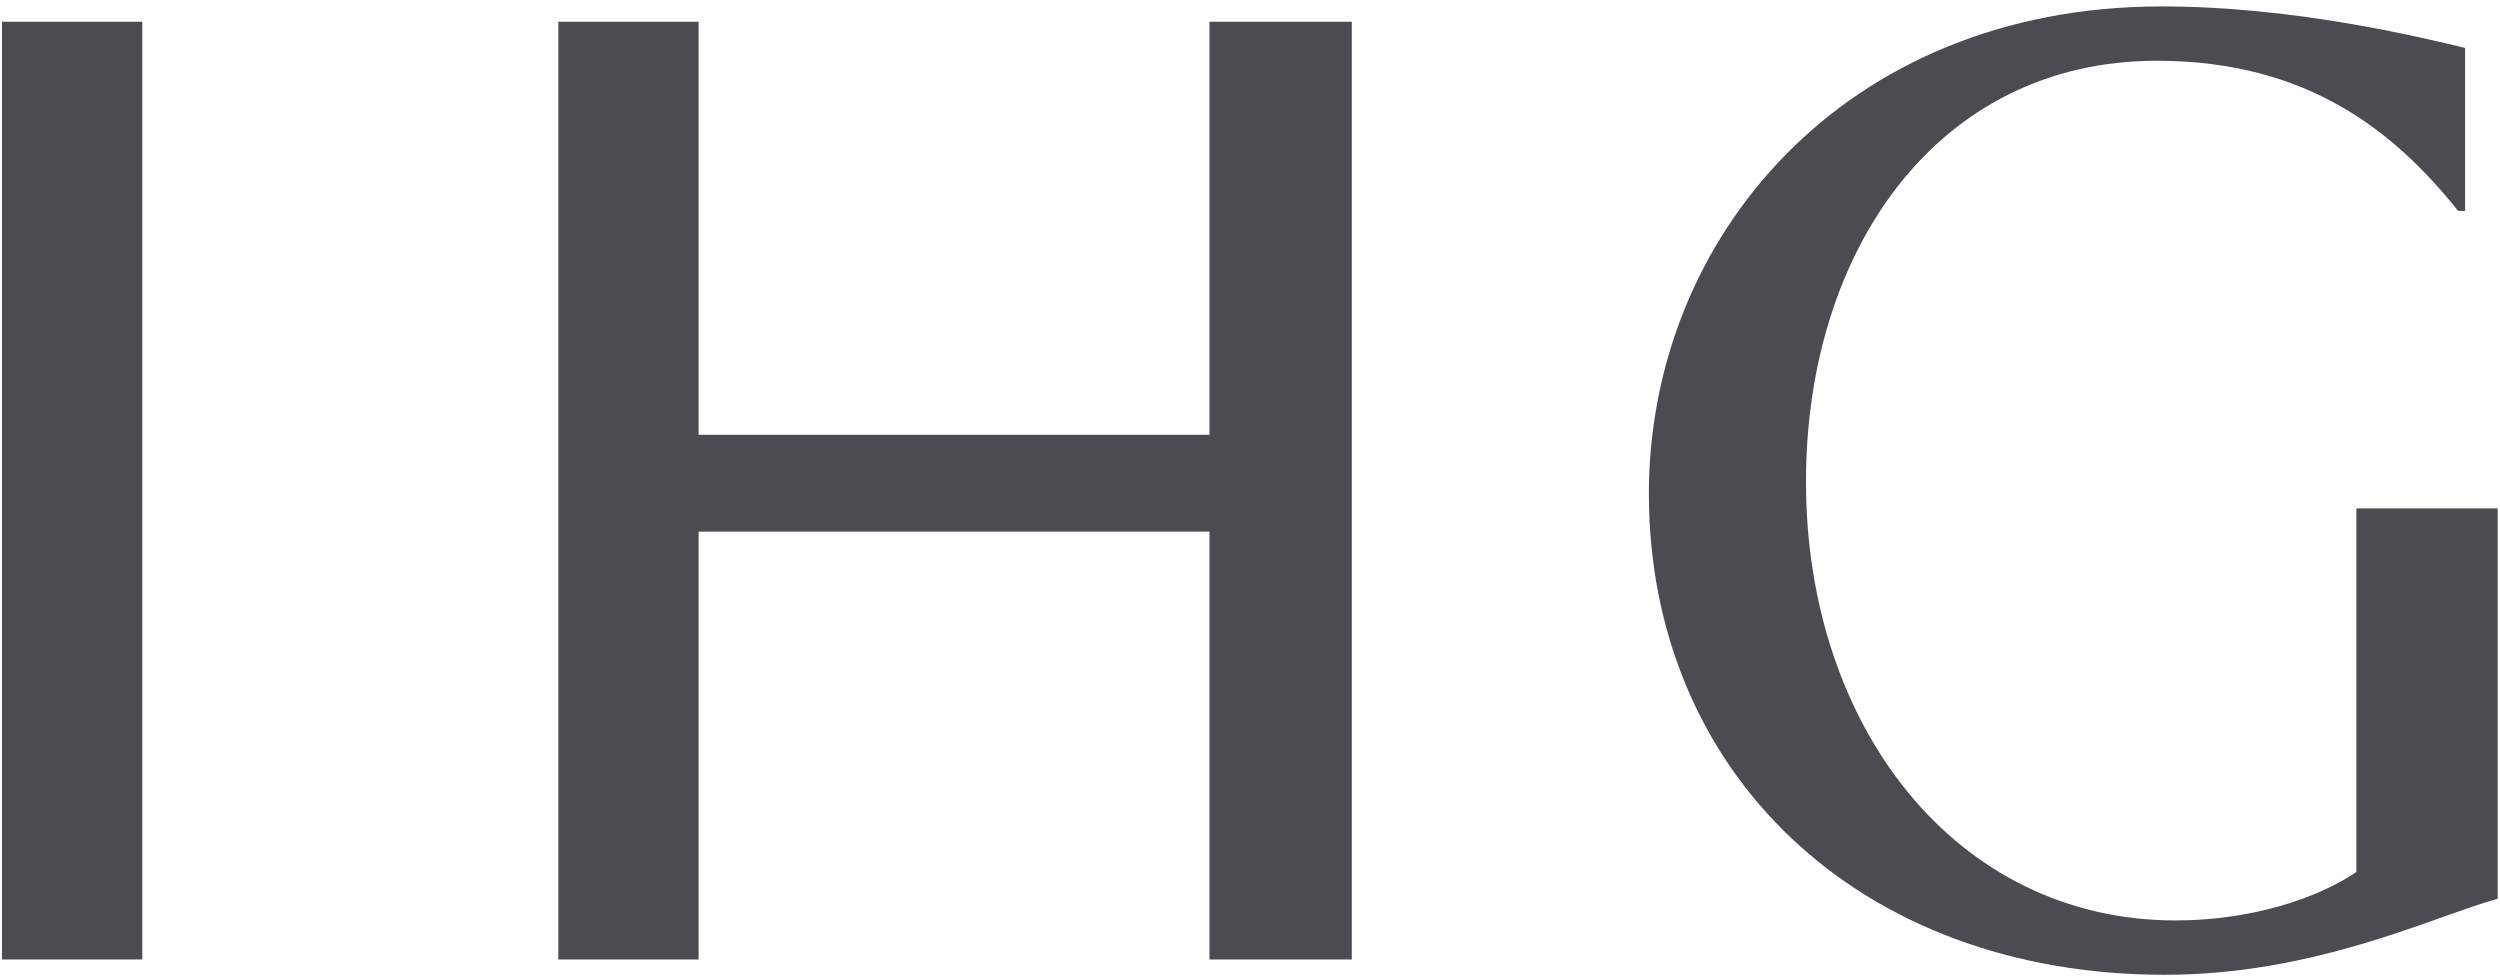
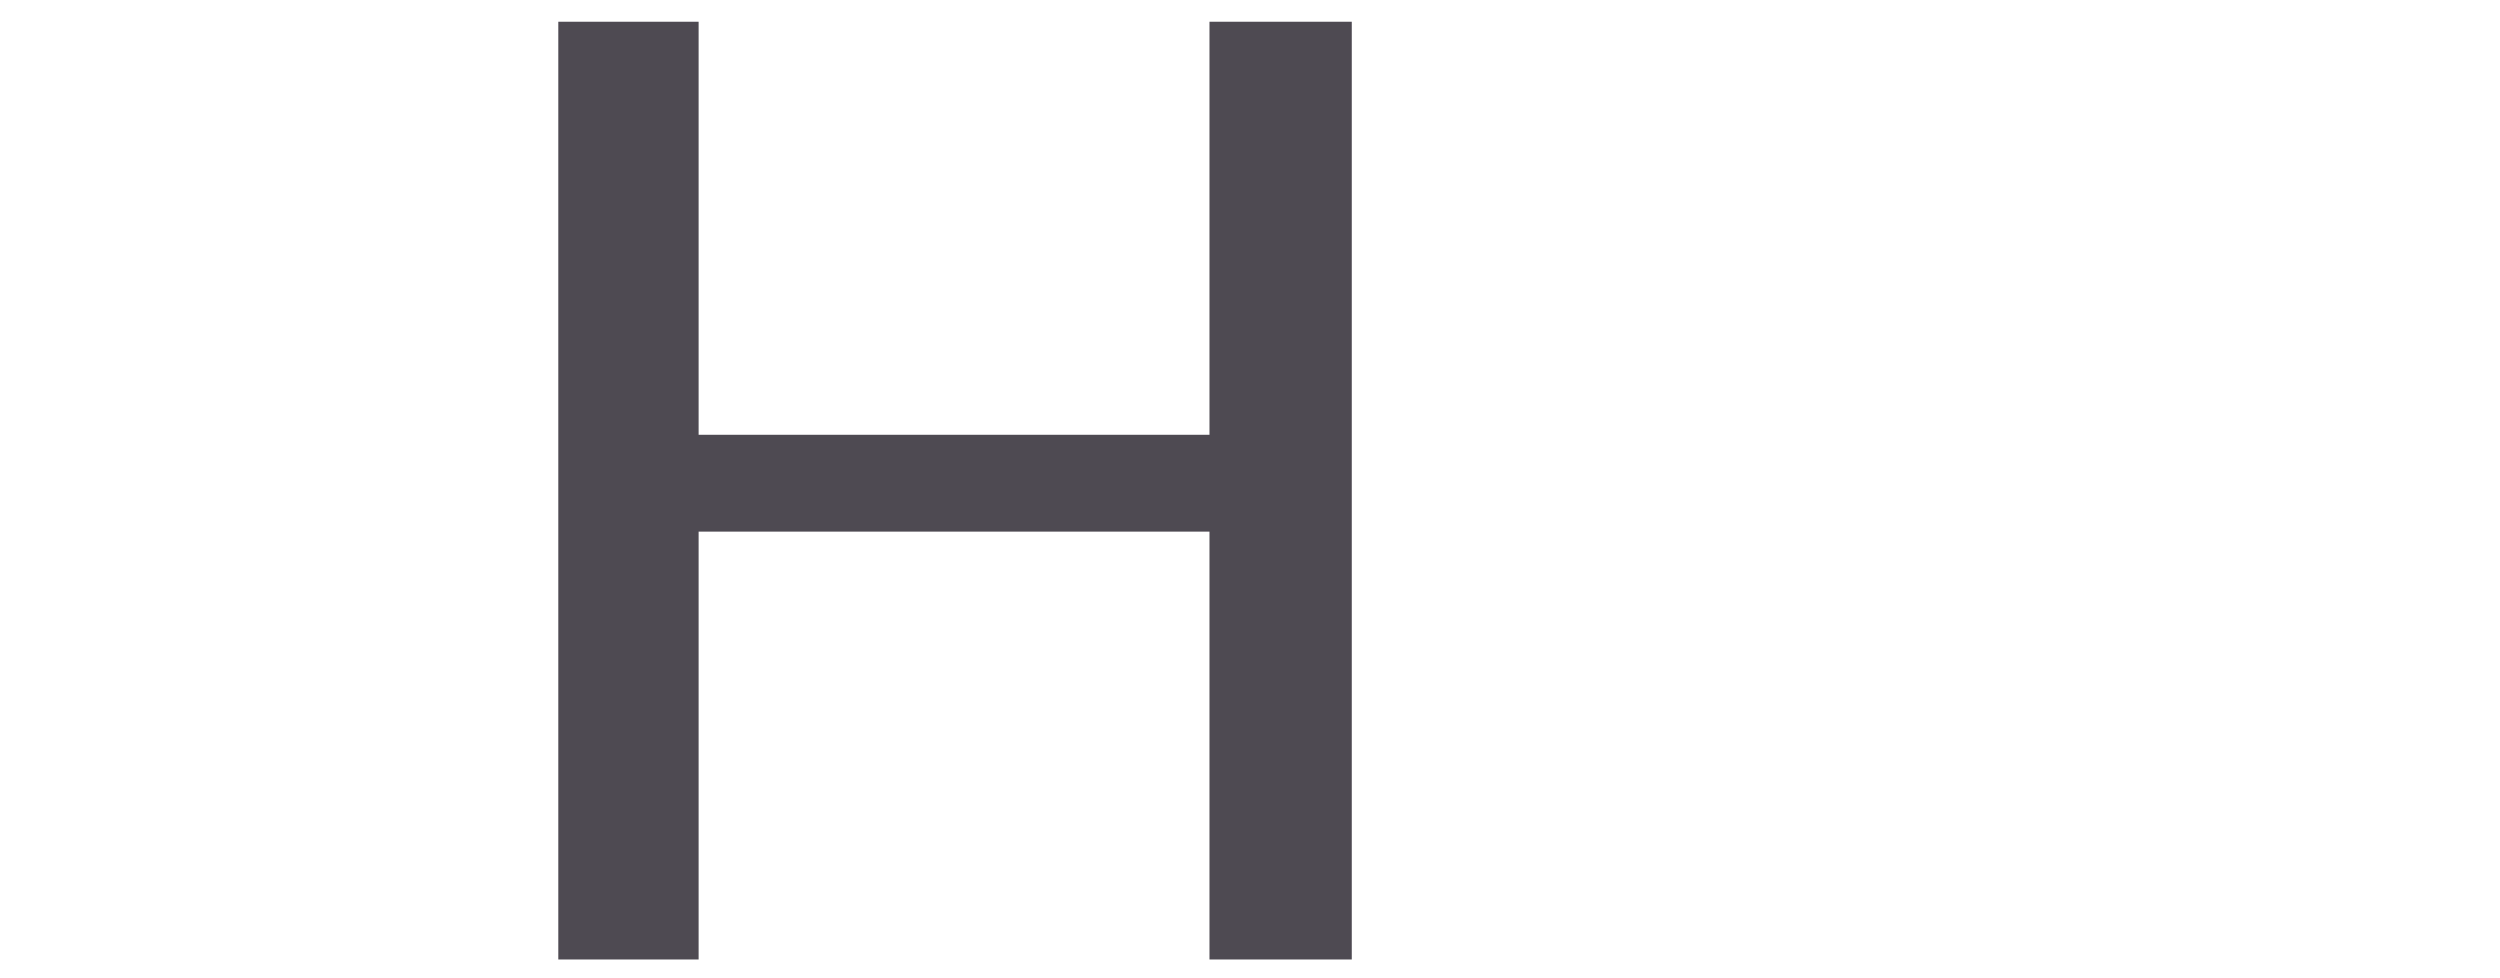
<svg xmlns="http://www.w3.org/2000/svg" width="253px" height="99px" viewBox="0 0 253 99" version="1.1">
  <title>IHG-logo_Cuckoo</title>
  <g id="Page-1" stroke="none" stroke-width="1" fill="none" fill-rule="evenodd">
    <g id="IHG-logo_Cuckoo" transform="translate(0.2, 0.649)" fill="#4E4A52" fill-rule="nonzero">
      <g id="Group-38" transform="translate(-0, 0)">
        <polygon id="Fill-1" points="136.6 1.551 122.2 1.551 122.2 43.351 70.5 43.351 70.5 1.551 56.3 1.551 56.3 96.451 70.5 96.451 70.5 53.151 122.2 53.151 122.2 96.451 136.6 96.451" />
-         <polygon id="Fill-2" points="5.68434189e-14 96.451 14.2 96.451 14.2 1.551 5.68434189e-14 1.551" />
        <g id="Group-5" transform="translate(166.667, 0)">
-           <path d="M71.6,50.8 L71.6,87.6 C67.6,90.3 60.9,92.5 53.3,92.5 C31.1,92.5 15.9,72.9 15.9,48.1 C15.9,24.7 29.2,5.5 51.4,5.5 C66.7,5.5 75.5,12.7 81.9,20.7 L82.6,20.7 L82.6,4.2 C78,3.1 65.3,0 51.9,0 C19.7,0 0,23.5 0,49.3 C0,77.5 21.2,98 52.2,98 C67.5,98 79.4,92.1 85.9,90.3 L85.9,50.8 L71.6,50.8 L71.6,50.8 Z" id="Fill-3" />
-         </g>
+           </g>
      </g>
    </g>
  </g>
</svg>